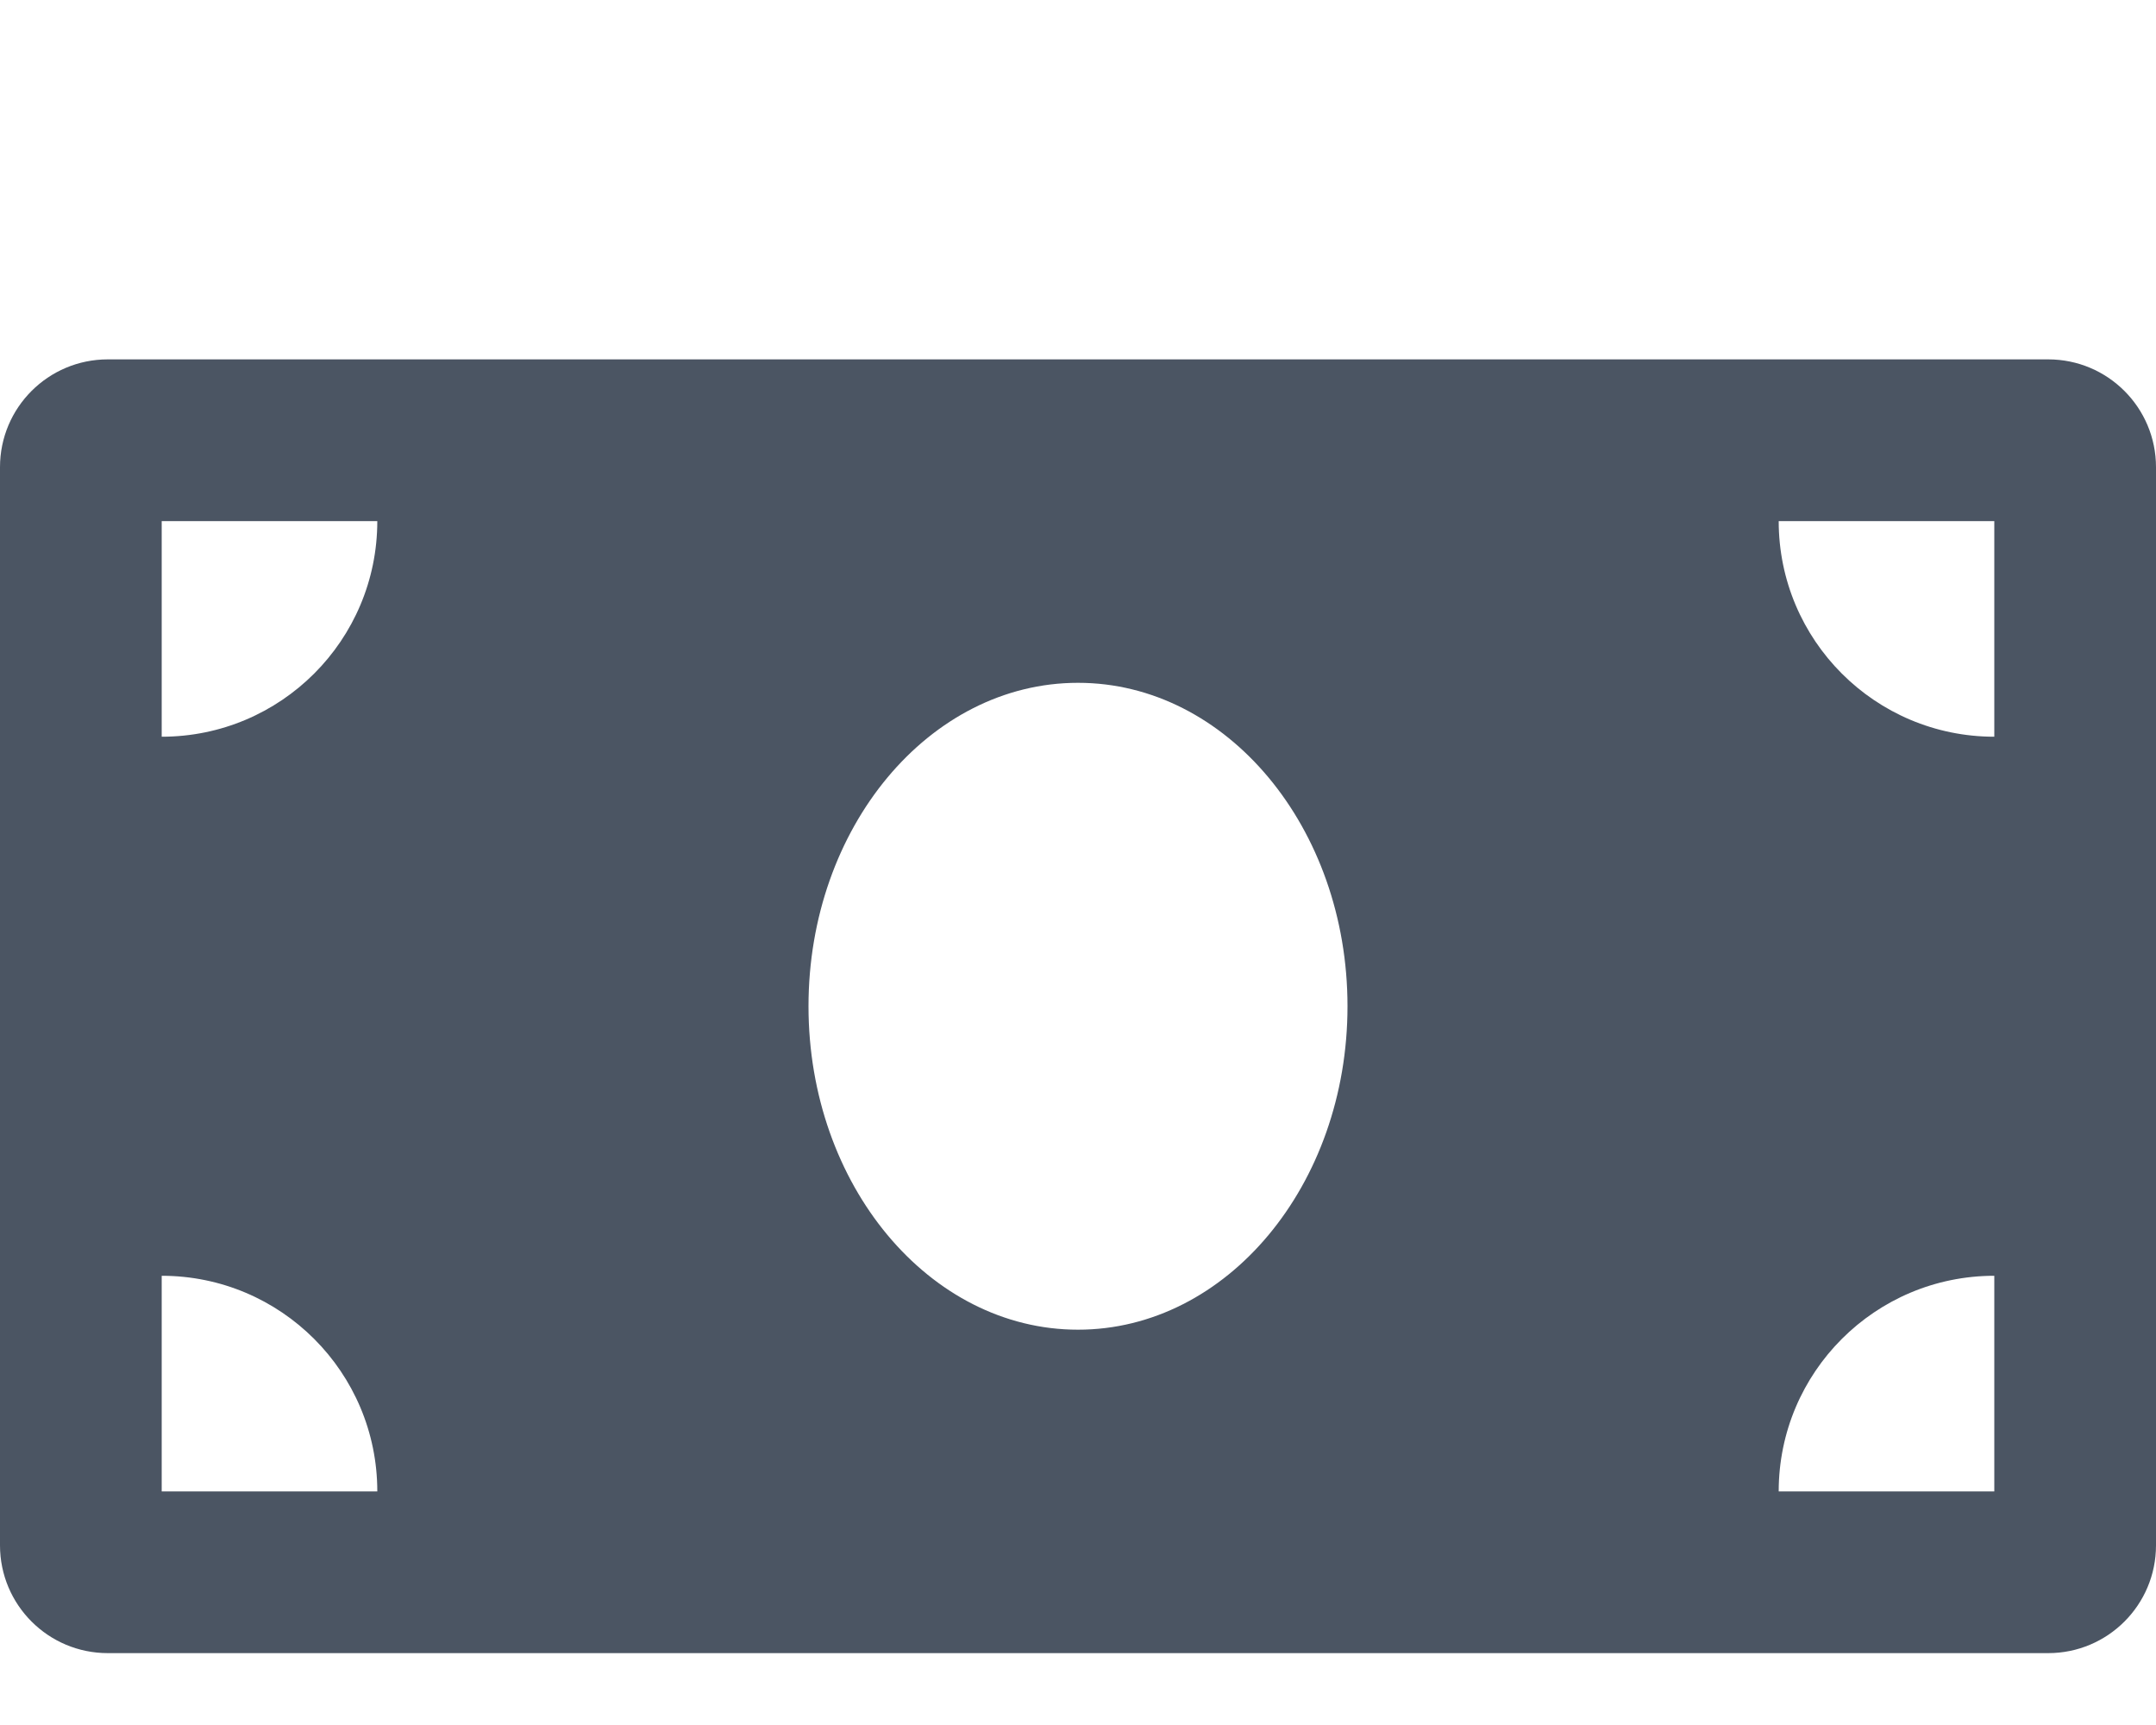
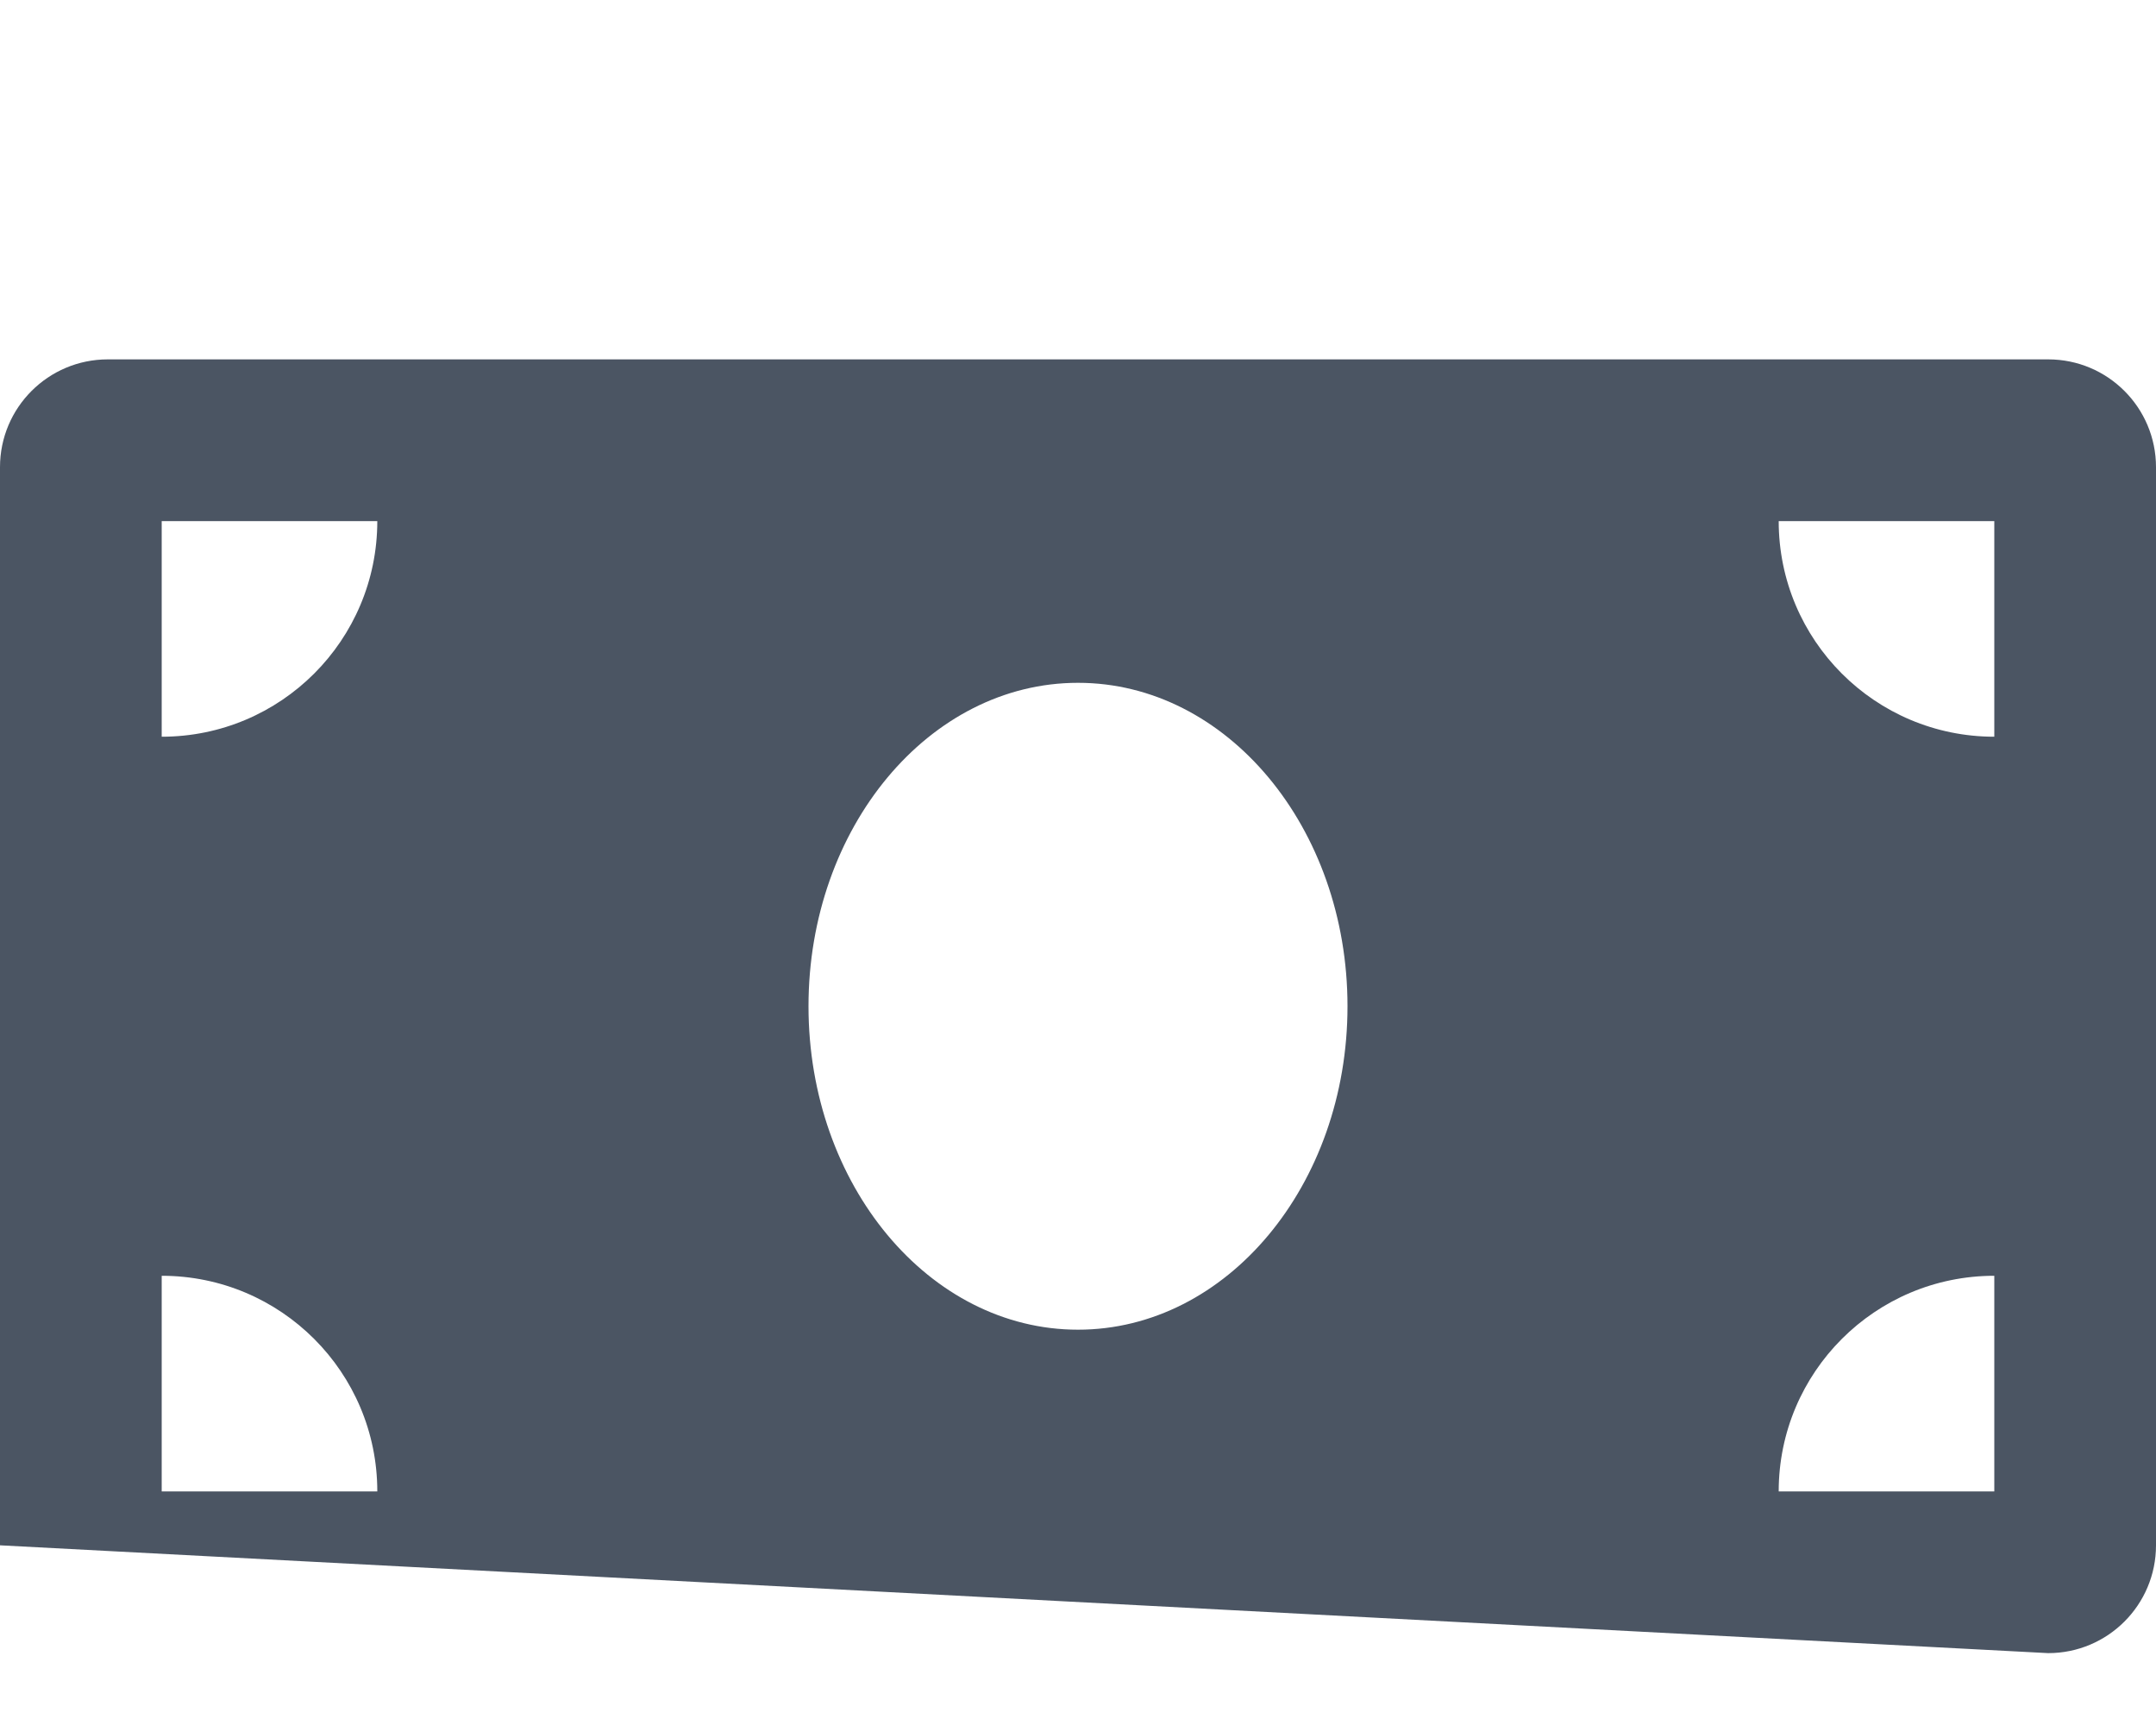
<svg xmlns="http://www.w3.org/2000/svg" width="24" height="19.2" viewBox="0 0 24 19.2">
  <defs>
    <filter id="filter1994248289" filterUnits="userSpaceOnUse" color-interpolation-filters="sRGB">
      <feComponentTransfer in="SourceAlpha" result="componentTransfer6423921038">
        <feFuncR type="linear" slope="0" intercept="0" />
        <feFuncG type="linear" slope="0" intercept="0" />
        <feFuncB type="linear" slope="0" intercept="0" />
        <feFuncA type="linear" slope="10000" intercept="0" />
      </feComponentTransfer>
      <feComponentTransfer in="componentTransfer6423921038" result="componentTransfer8986097466">
        <feFuncA type="linear" slope="0.2" intercept="0" />
      </feComponentTransfer>
      <feOffset dx="0" dy="4" in="componentTransfer8986097466" result="offset4695604169" />
      <feGaussianBlur stdDeviation="2" in="offset4695604169" result="gaussianBlur2075067502" />
      <feMerge>
        <feMergeNode in="gaussianBlur2075067502" />
        <feMergeNode in="SourceGraphic" />
      </feMerge>
    </filter>
  </defs>
  <g filter="url(#filter1994248289)">
-     <path transform="matrix(1 0 0 1 0 -4.8)" d="M22.8 4.8L1.2 4.8C0.537 4.8 0 5.337 0 6L0 18C0 18.663 0.537 19.2 1.2 19.2L22.8 19.2C23.463 19.2 24 18.663 24 18L24 6C24 5.337 23.463 4.8 22.8 4.8M1.8 17.4L1.8 15C3.126 15 4.2 16.074 4.2 17.4L1.8 17.4M1.8 9L1.8 6.6L4.2 6.6C4.2 7.926 3.126 9 1.8 9M12 15.6C10.343 15.6 9 13.988 9 12C9 10.012 10.343 8.4 12 8.4C13.657 8.4 15 10.012 15 12C15 13.989 13.656 15.6 12 15.6M22.2 17.4L19.8 17.4C19.8 16.074 20.874 15 22.2 15L22.2 17.4M22.2 9C20.874 9 19.8 7.926 19.8 6.6L22.2 6.6L22.2 9" fill-rule="nonzero" fill="rgb(75, 85, 99)" />
+     <path transform="matrix(1 0 0 1 0 -4.8)" d="M22.8 4.8L1.2 4.8C0.537 4.8 0 5.337 0 6L0 18L22.8 19.2C23.463 19.2 24 18.663 24 18L24 6C24 5.337 23.463 4.8 22.8 4.8M1.8 17.4L1.8 15C3.126 15 4.2 16.074 4.2 17.4L1.8 17.4M1.8 9L1.8 6.6L4.2 6.6C4.2 7.926 3.126 9 1.8 9M12 15.6C10.343 15.6 9 13.988 9 12C9 10.012 10.343 8.4 12 8.4C13.657 8.4 15 10.012 15 12C15 13.989 13.656 15.6 12 15.6M22.2 17.4L19.8 17.4C19.8 16.074 20.874 15 22.2 15L22.2 17.4M22.2 9C20.874 9 19.8 7.926 19.8 6.6L22.2 6.6L22.2 9" fill-rule="nonzero" fill="rgb(75, 85, 99)" />
  </g>
</svg>